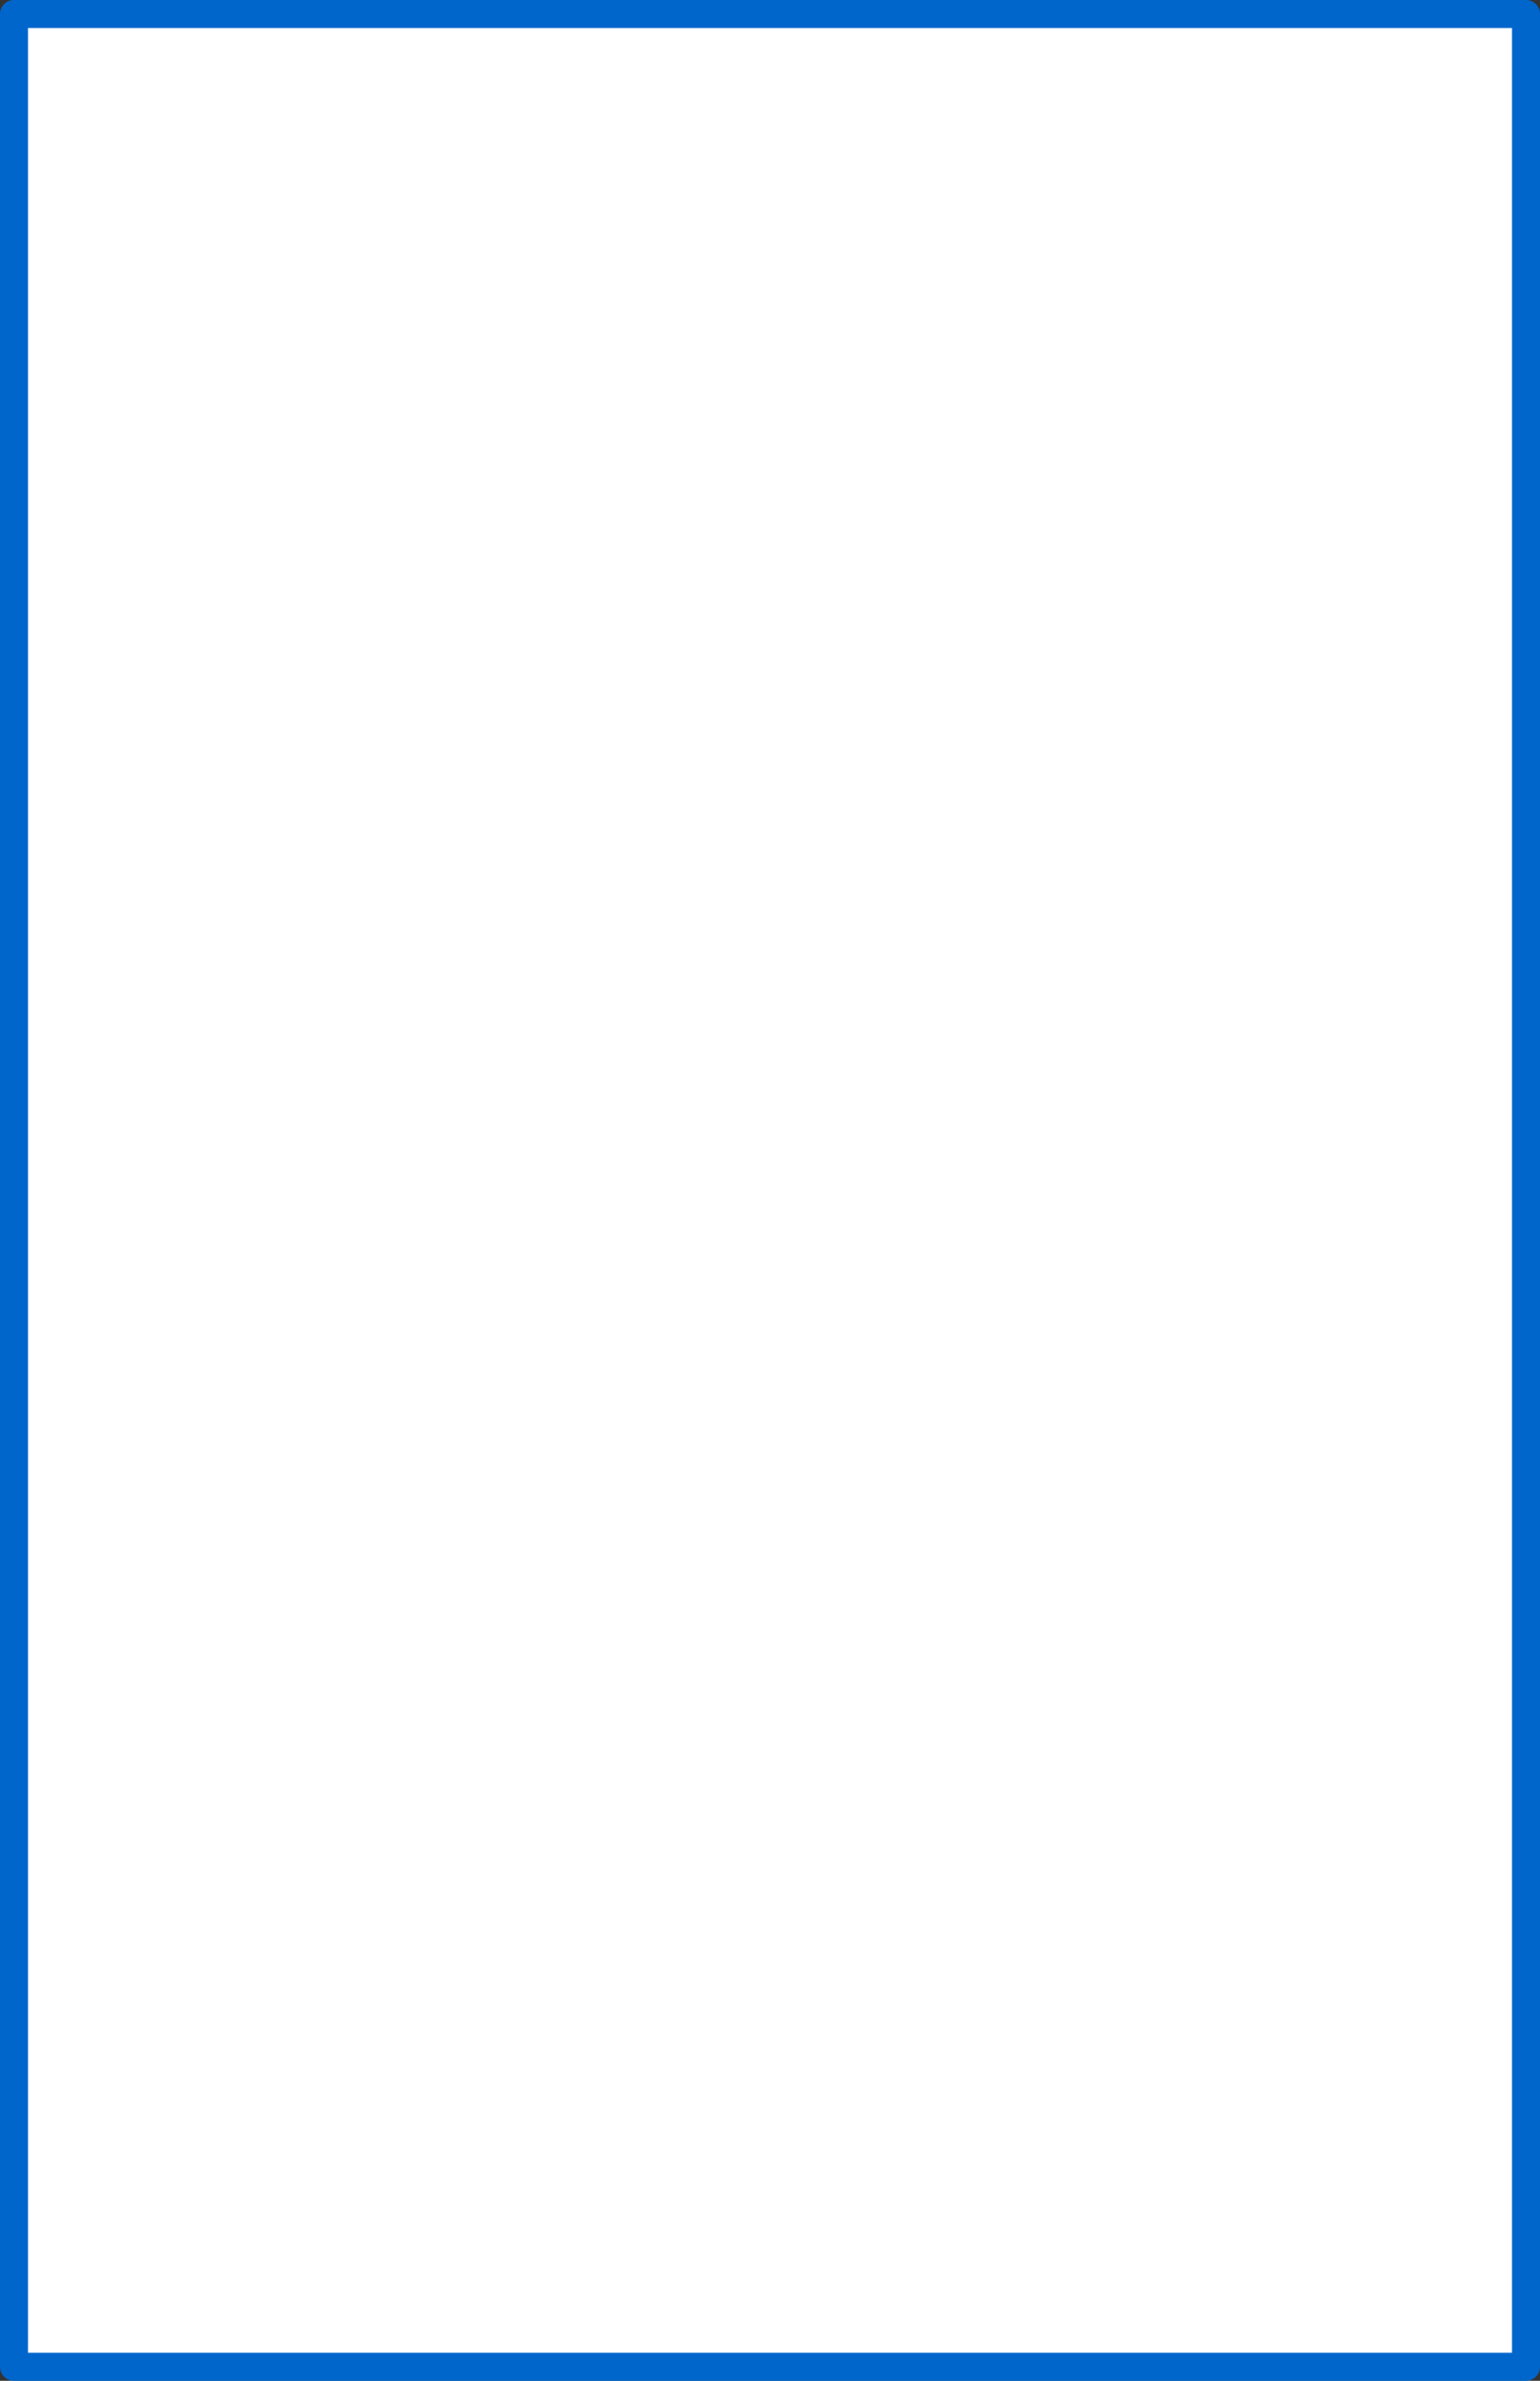
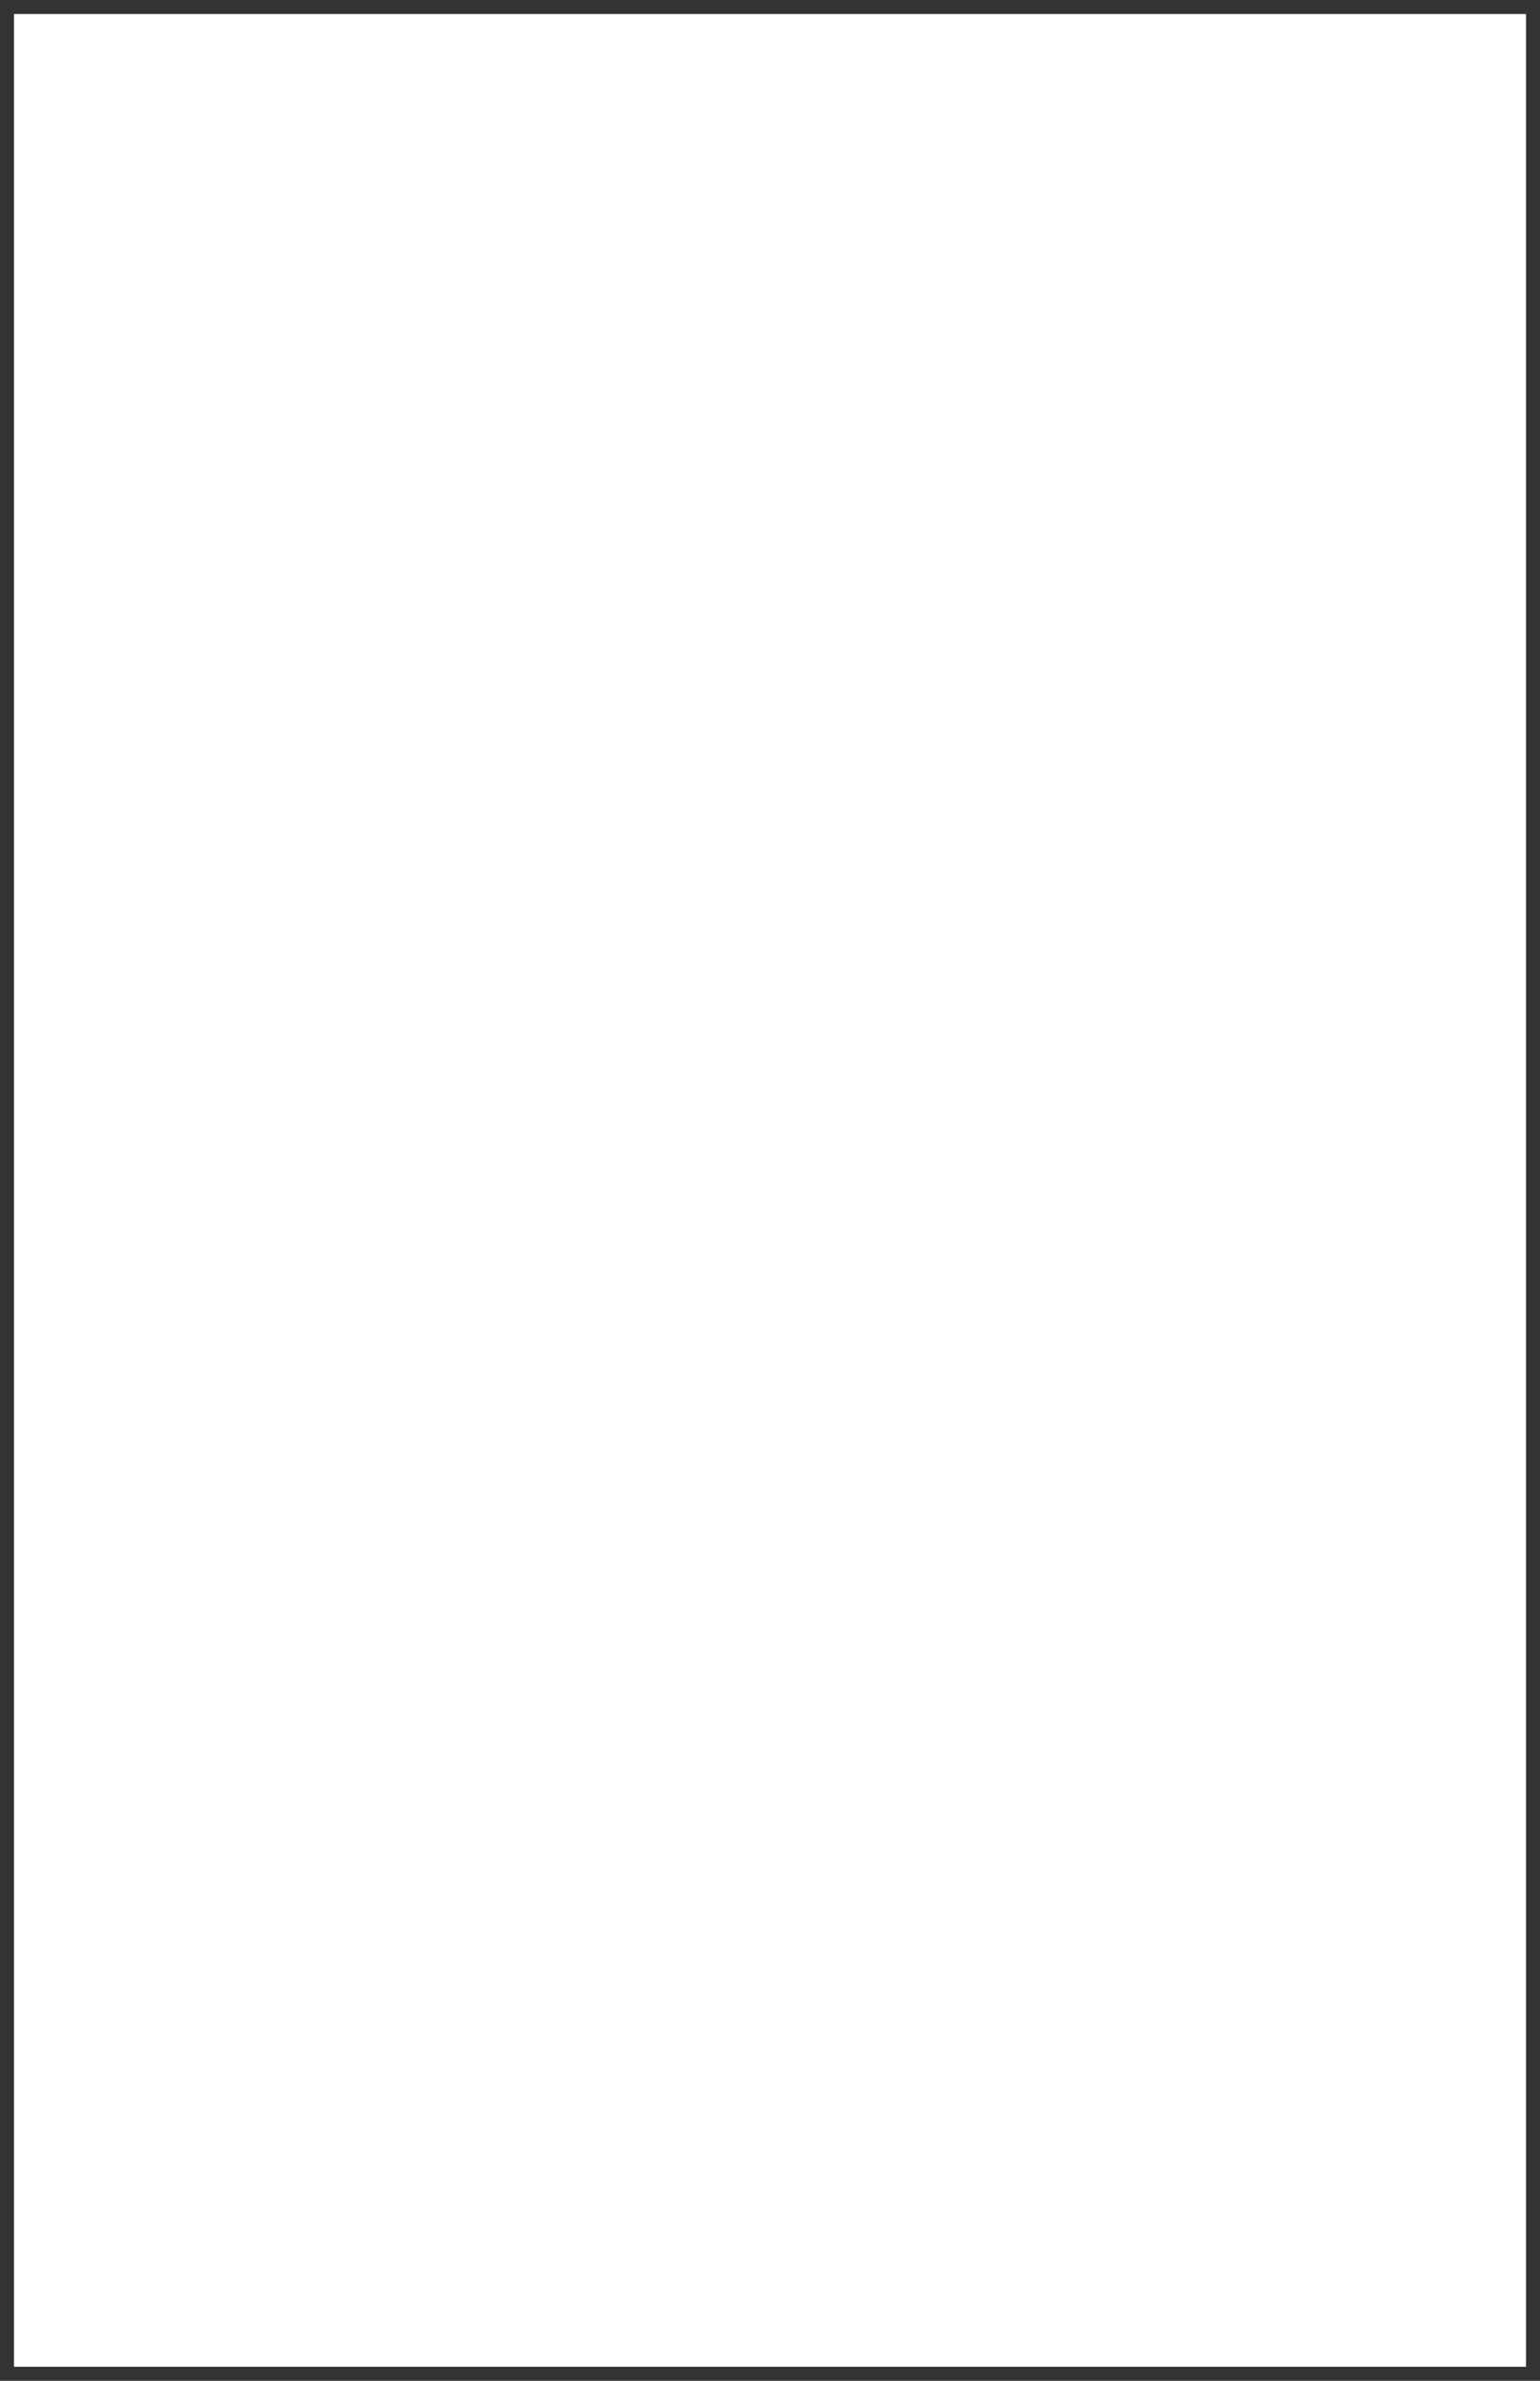
<svg xmlns="http://www.w3.org/2000/svg" height="85.0px" width="55.0px">
  <rect width="100%" height="100%" fill="#333333" stroke="none" />
  <g transform="matrix(1.0, 0.0, 0.0, 1.0, 30.5, 33.5)">
    <path d="M24.0 51.0 L-30.0 51.0 -30.0 -33.0 24.0 -33.0 24.0 51.0" fill="#ffffff" fill-rule="evenodd" stroke="none" />
-     <path d="M24.0 51.0 L-30.0 51.0 -30.0 -33.0 24.0 -33.0 24.0 51.0 Z" fill="none" stroke="#0066cc" stroke-linecap="round" stroke-linejoin="round" stroke-width="1.0" />
  </g>
</svg>